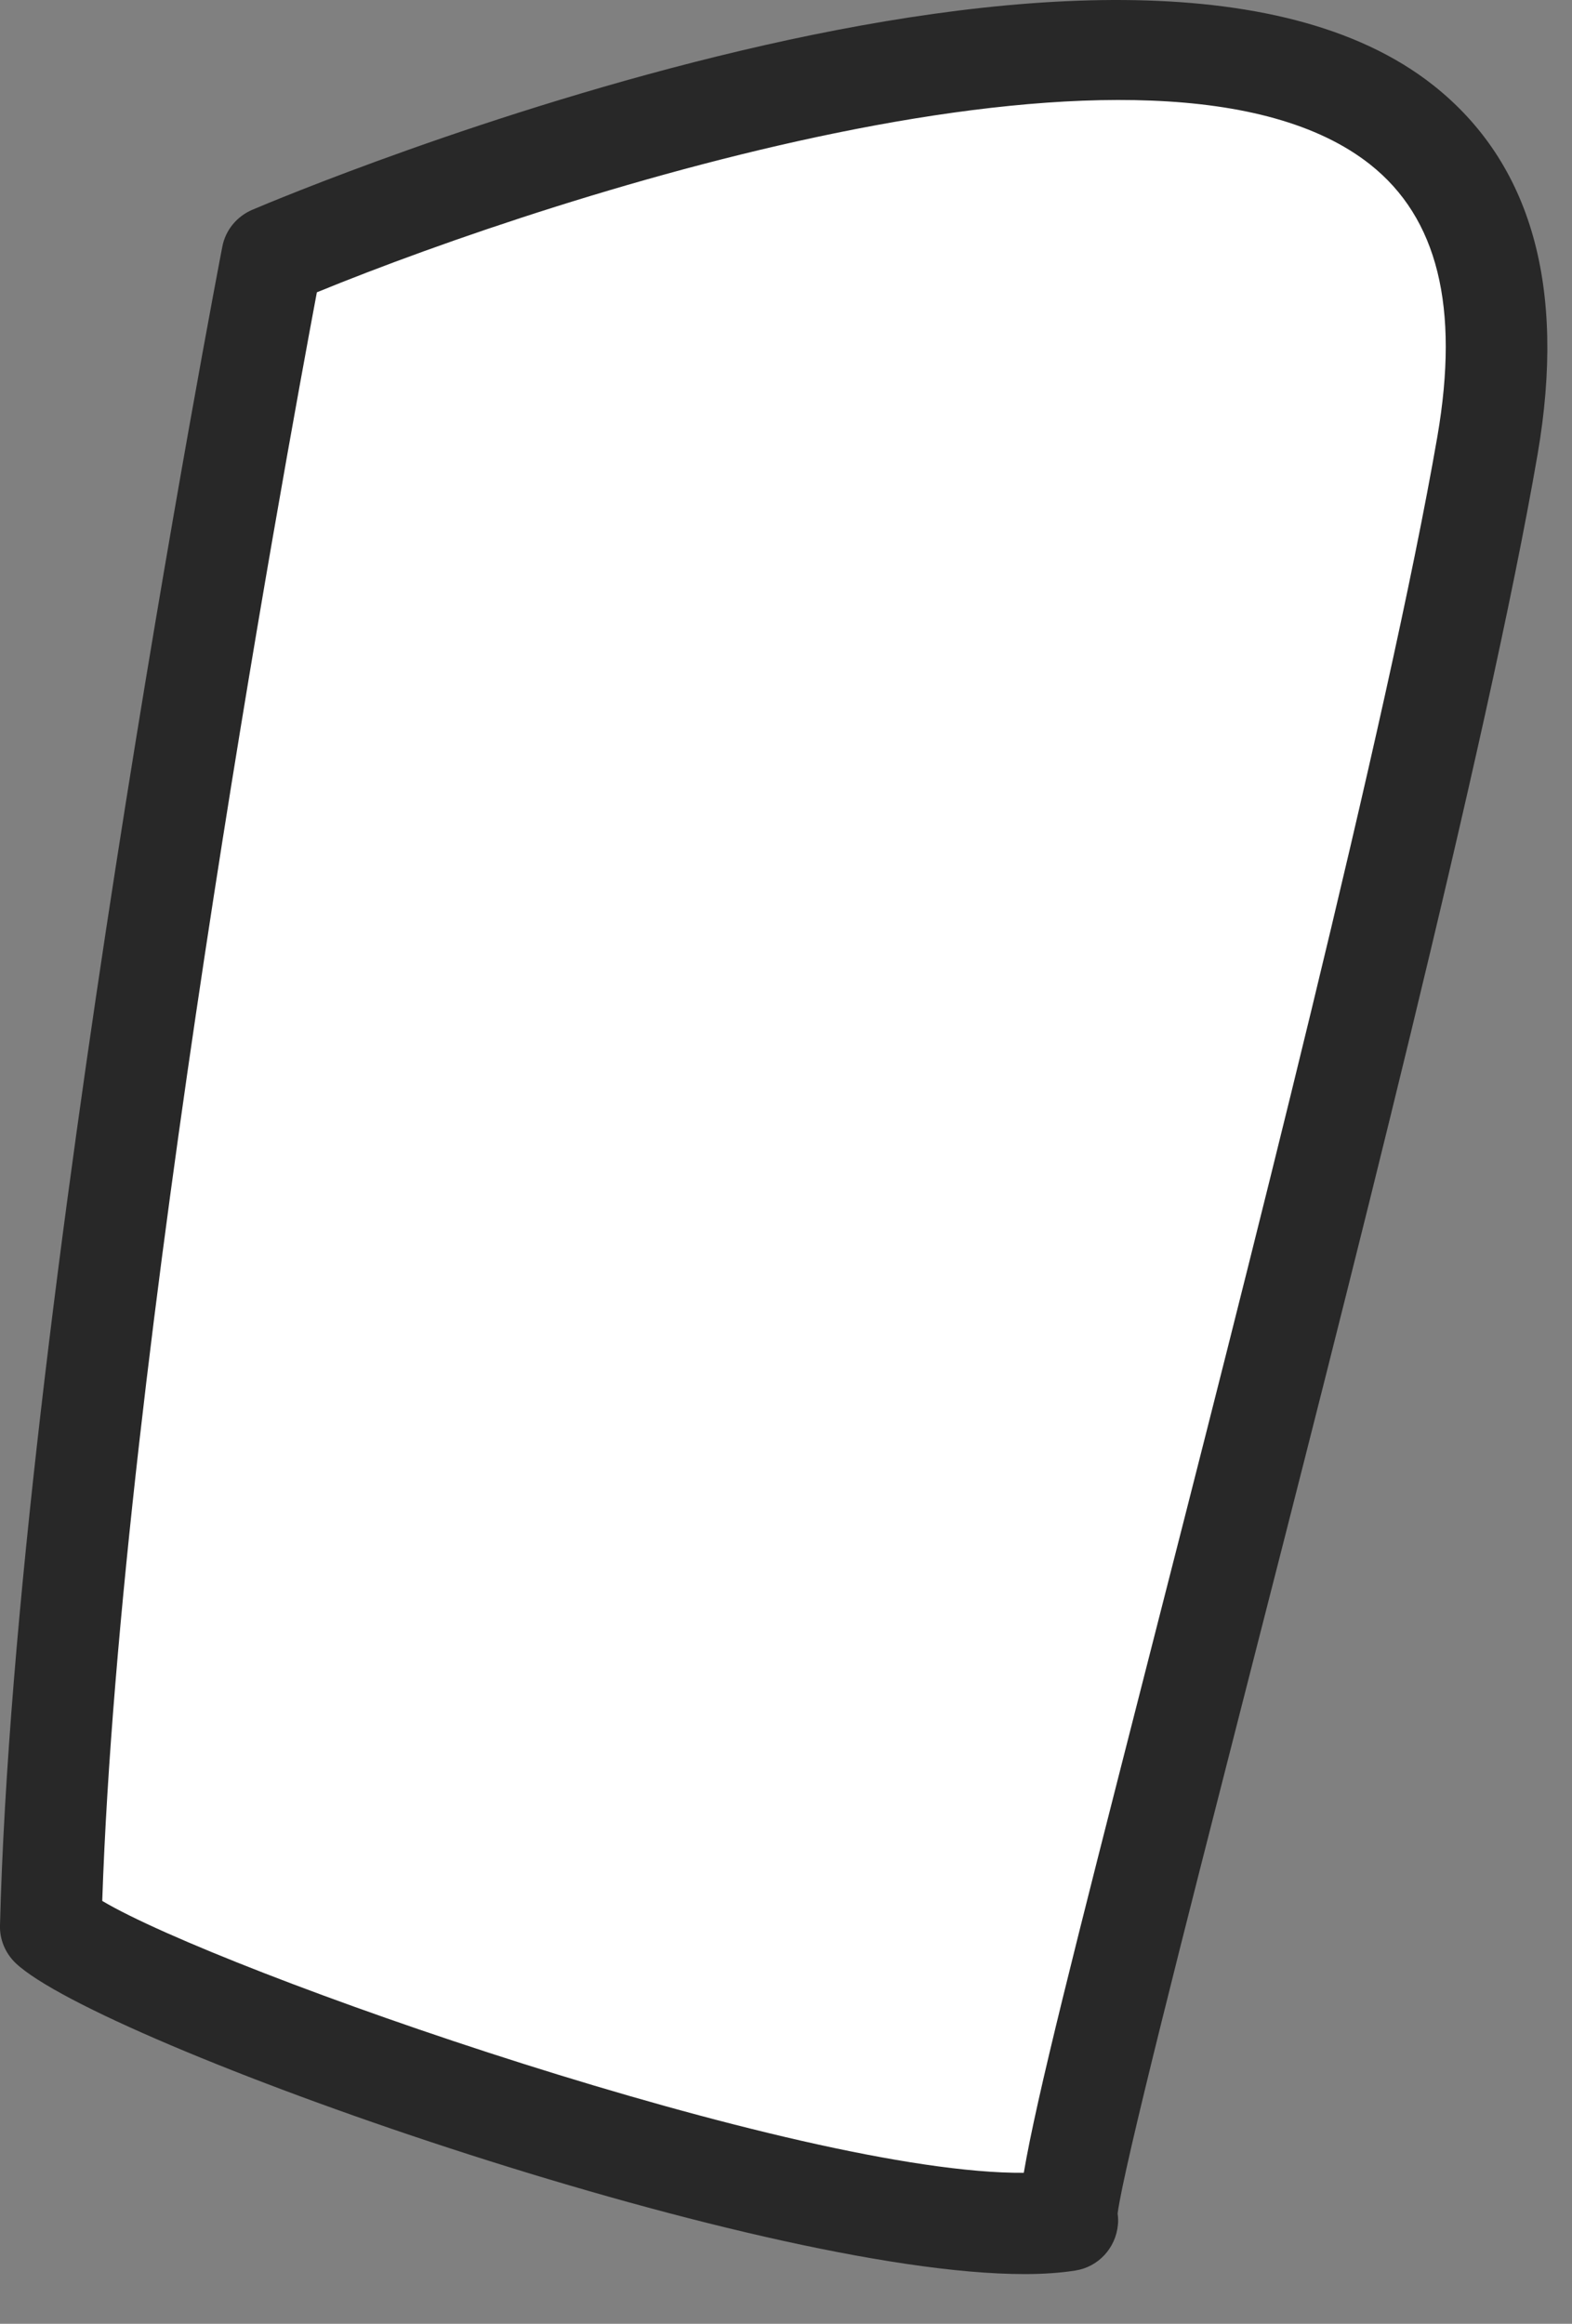
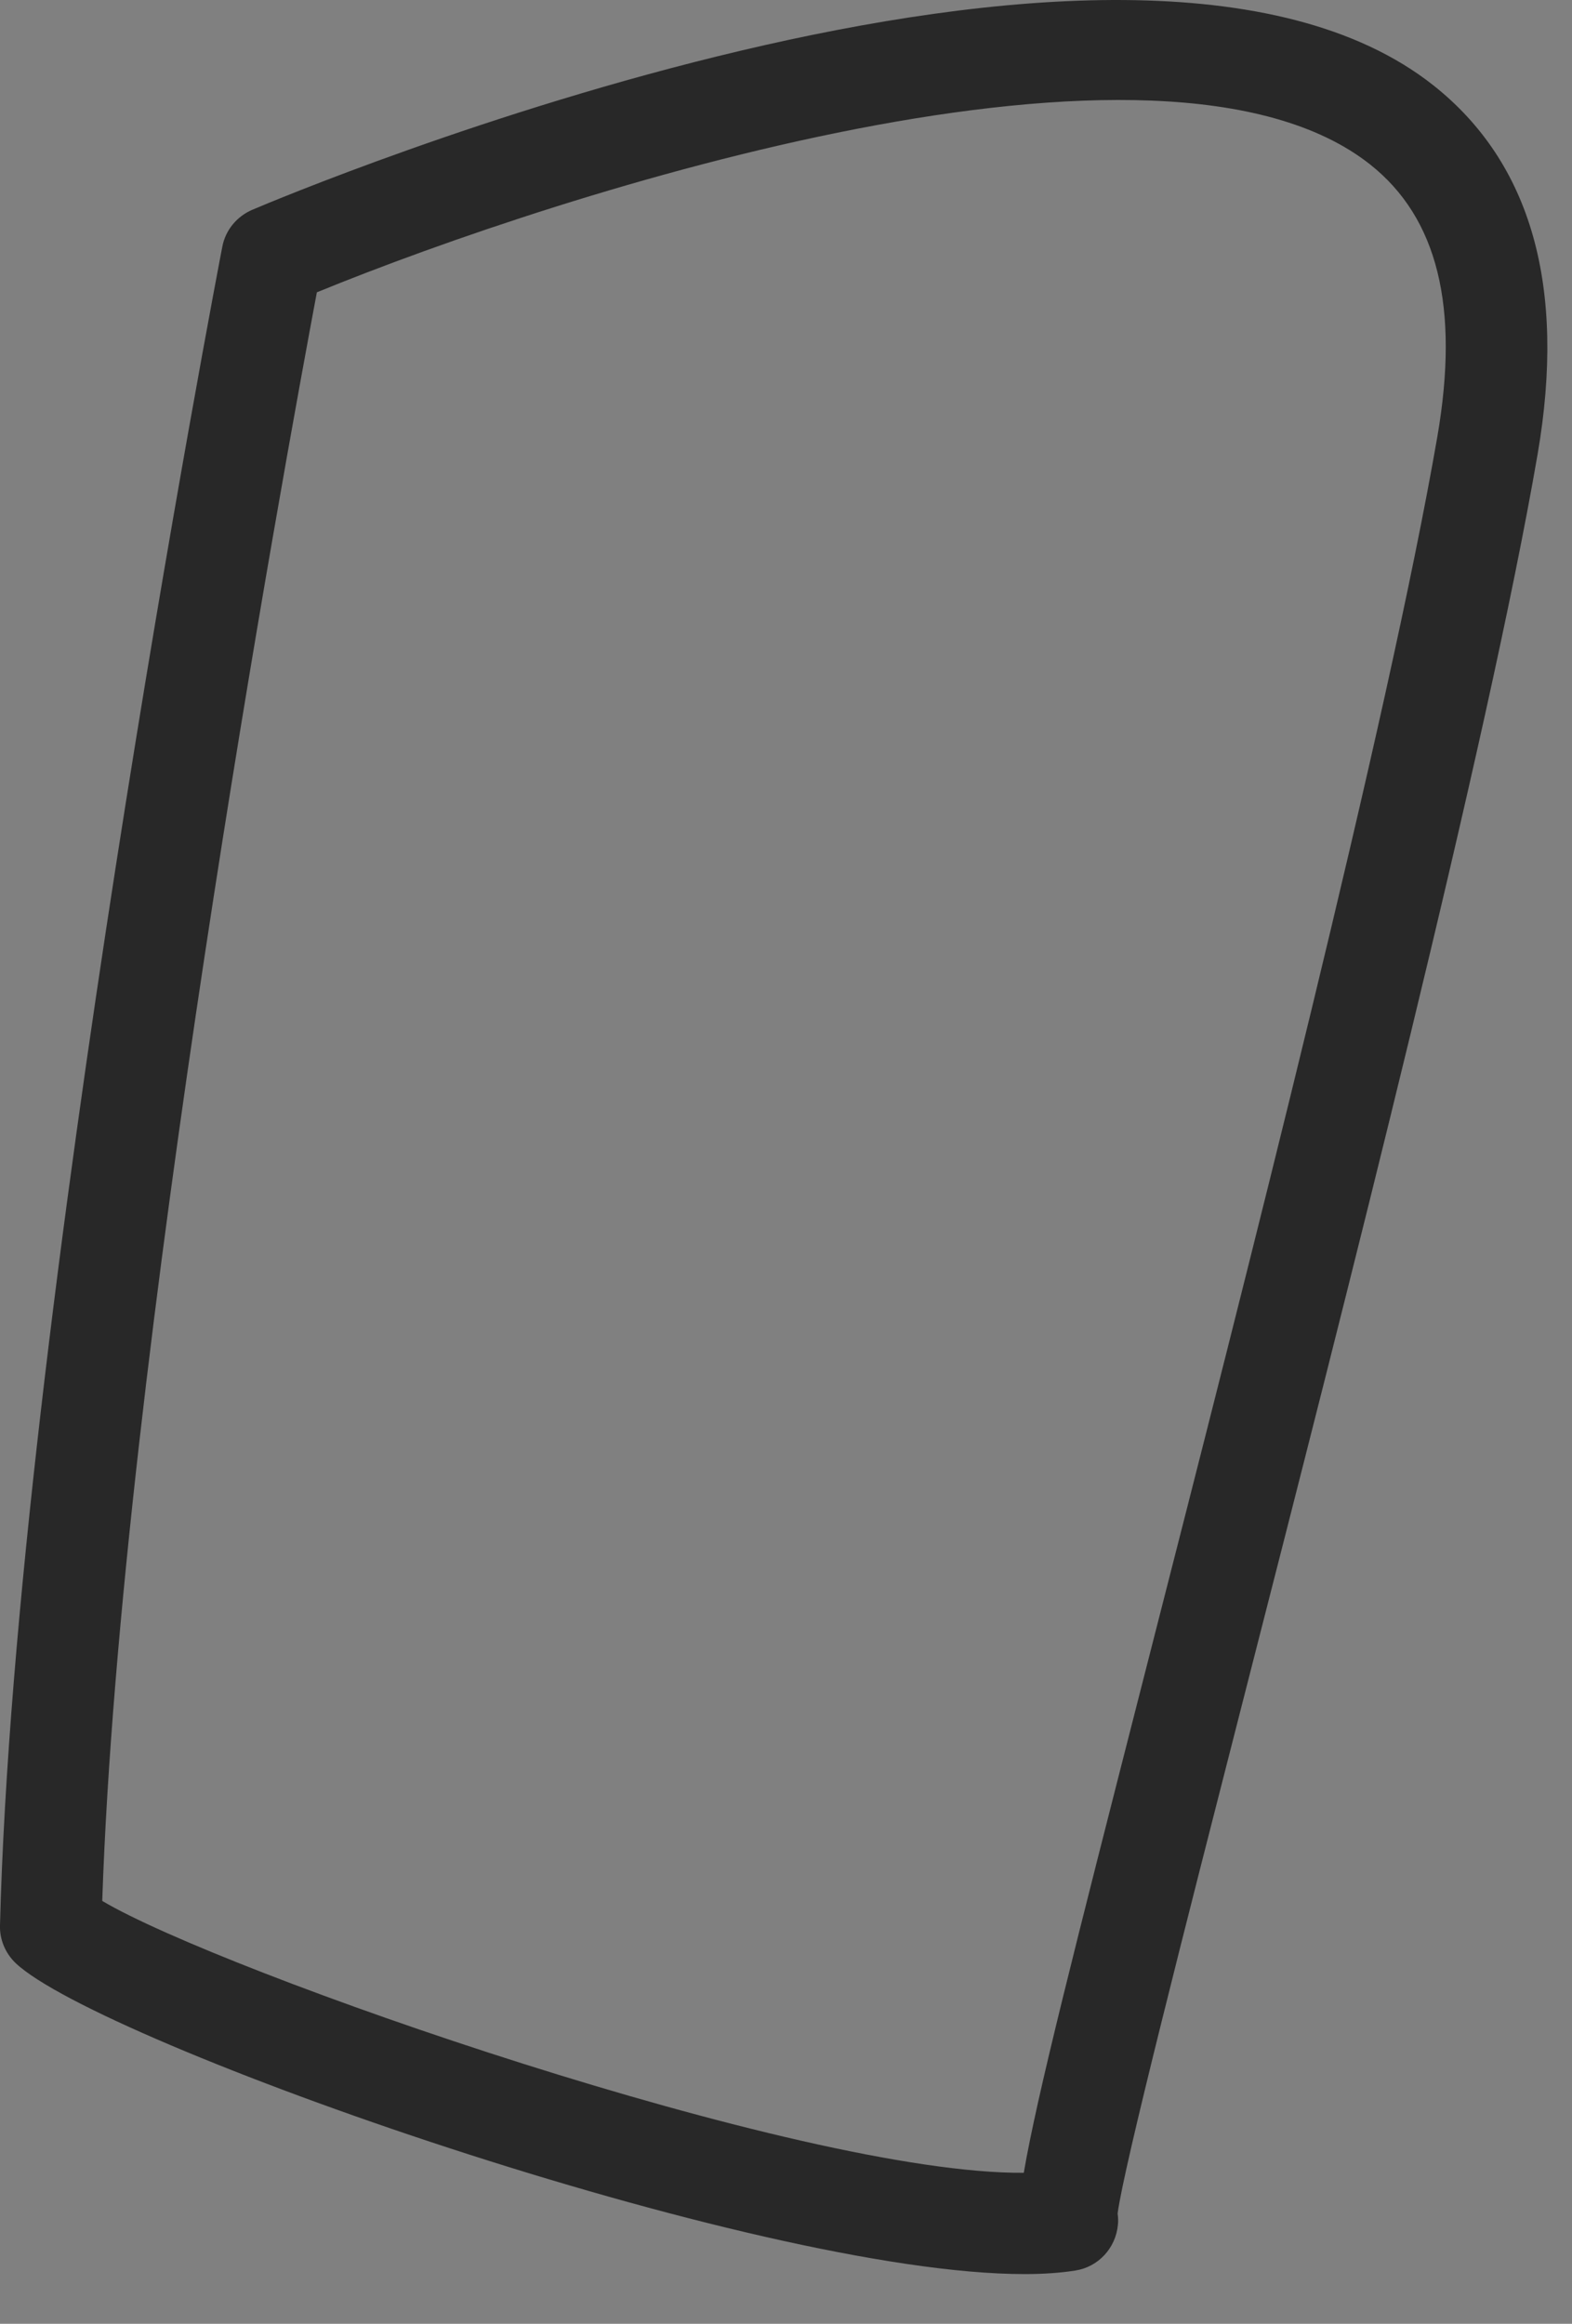
<svg xmlns="http://www.w3.org/2000/svg" width="23" height="34" viewBox="0 0 23 34" fill="none">
  <rect x="0" y="0" width="23" height="34" fill="#808080" stroke="none" />
-   <path d="M21.76 6.516C23.676 -4.64 3.979 3.751 3.979 3.751C3.979 3.751 0.964 19.352 0.741 28.184C1.809 29.197 12.436 32.997 15.611 32.49C15.305 32.382 20.497 13.839 21.76 6.519V6.516Z" fill="white" />
  <path d="M14.989 33.273C11.028 33.273 1.454 29.882 0.23 28.724C0.077 28.578 -0.007 28.376 0 28.168C0.223 19.373 3.221 3.769 3.252 3.613C3.297 3.369 3.464 3.167 3.69 3.07C4.212 2.848 16.471 -2.31 20.971 1.248C22.404 2.382 22.918 4.197 22.497 6.645C21.767 10.888 19.705 18.949 18.199 24.833C17.333 28.22 16.439 31.715 16.352 32.386C16.359 32.442 16.363 32.497 16.356 32.553C16.325 32.89 16.071 33.169 15.733 33.221C15.518 33.255 15.267 33.273 14.993 33.273H14.989ZM15.862 31.788C15.952 31.819 16.032 31.868 16.099 31.927C16.032 31.871 15.956 31.823 15.862 31.788ZM1.496 27.813C3.21 28.835 11.703 31.816 14.979 31.791C15.17 30.672 15.709 28.561 16.756 24.461C18.255 18.597 20.306 10.571 21.03 6.388C21.357 4.489 21.033 3.188 20.046 2.406C16.989 -0.011 8.222 2.809 4.636 4.277C4.181 6.704 1.764 19.863 1.496 27.809V27.813Z" fill="#282828" />
</svg>